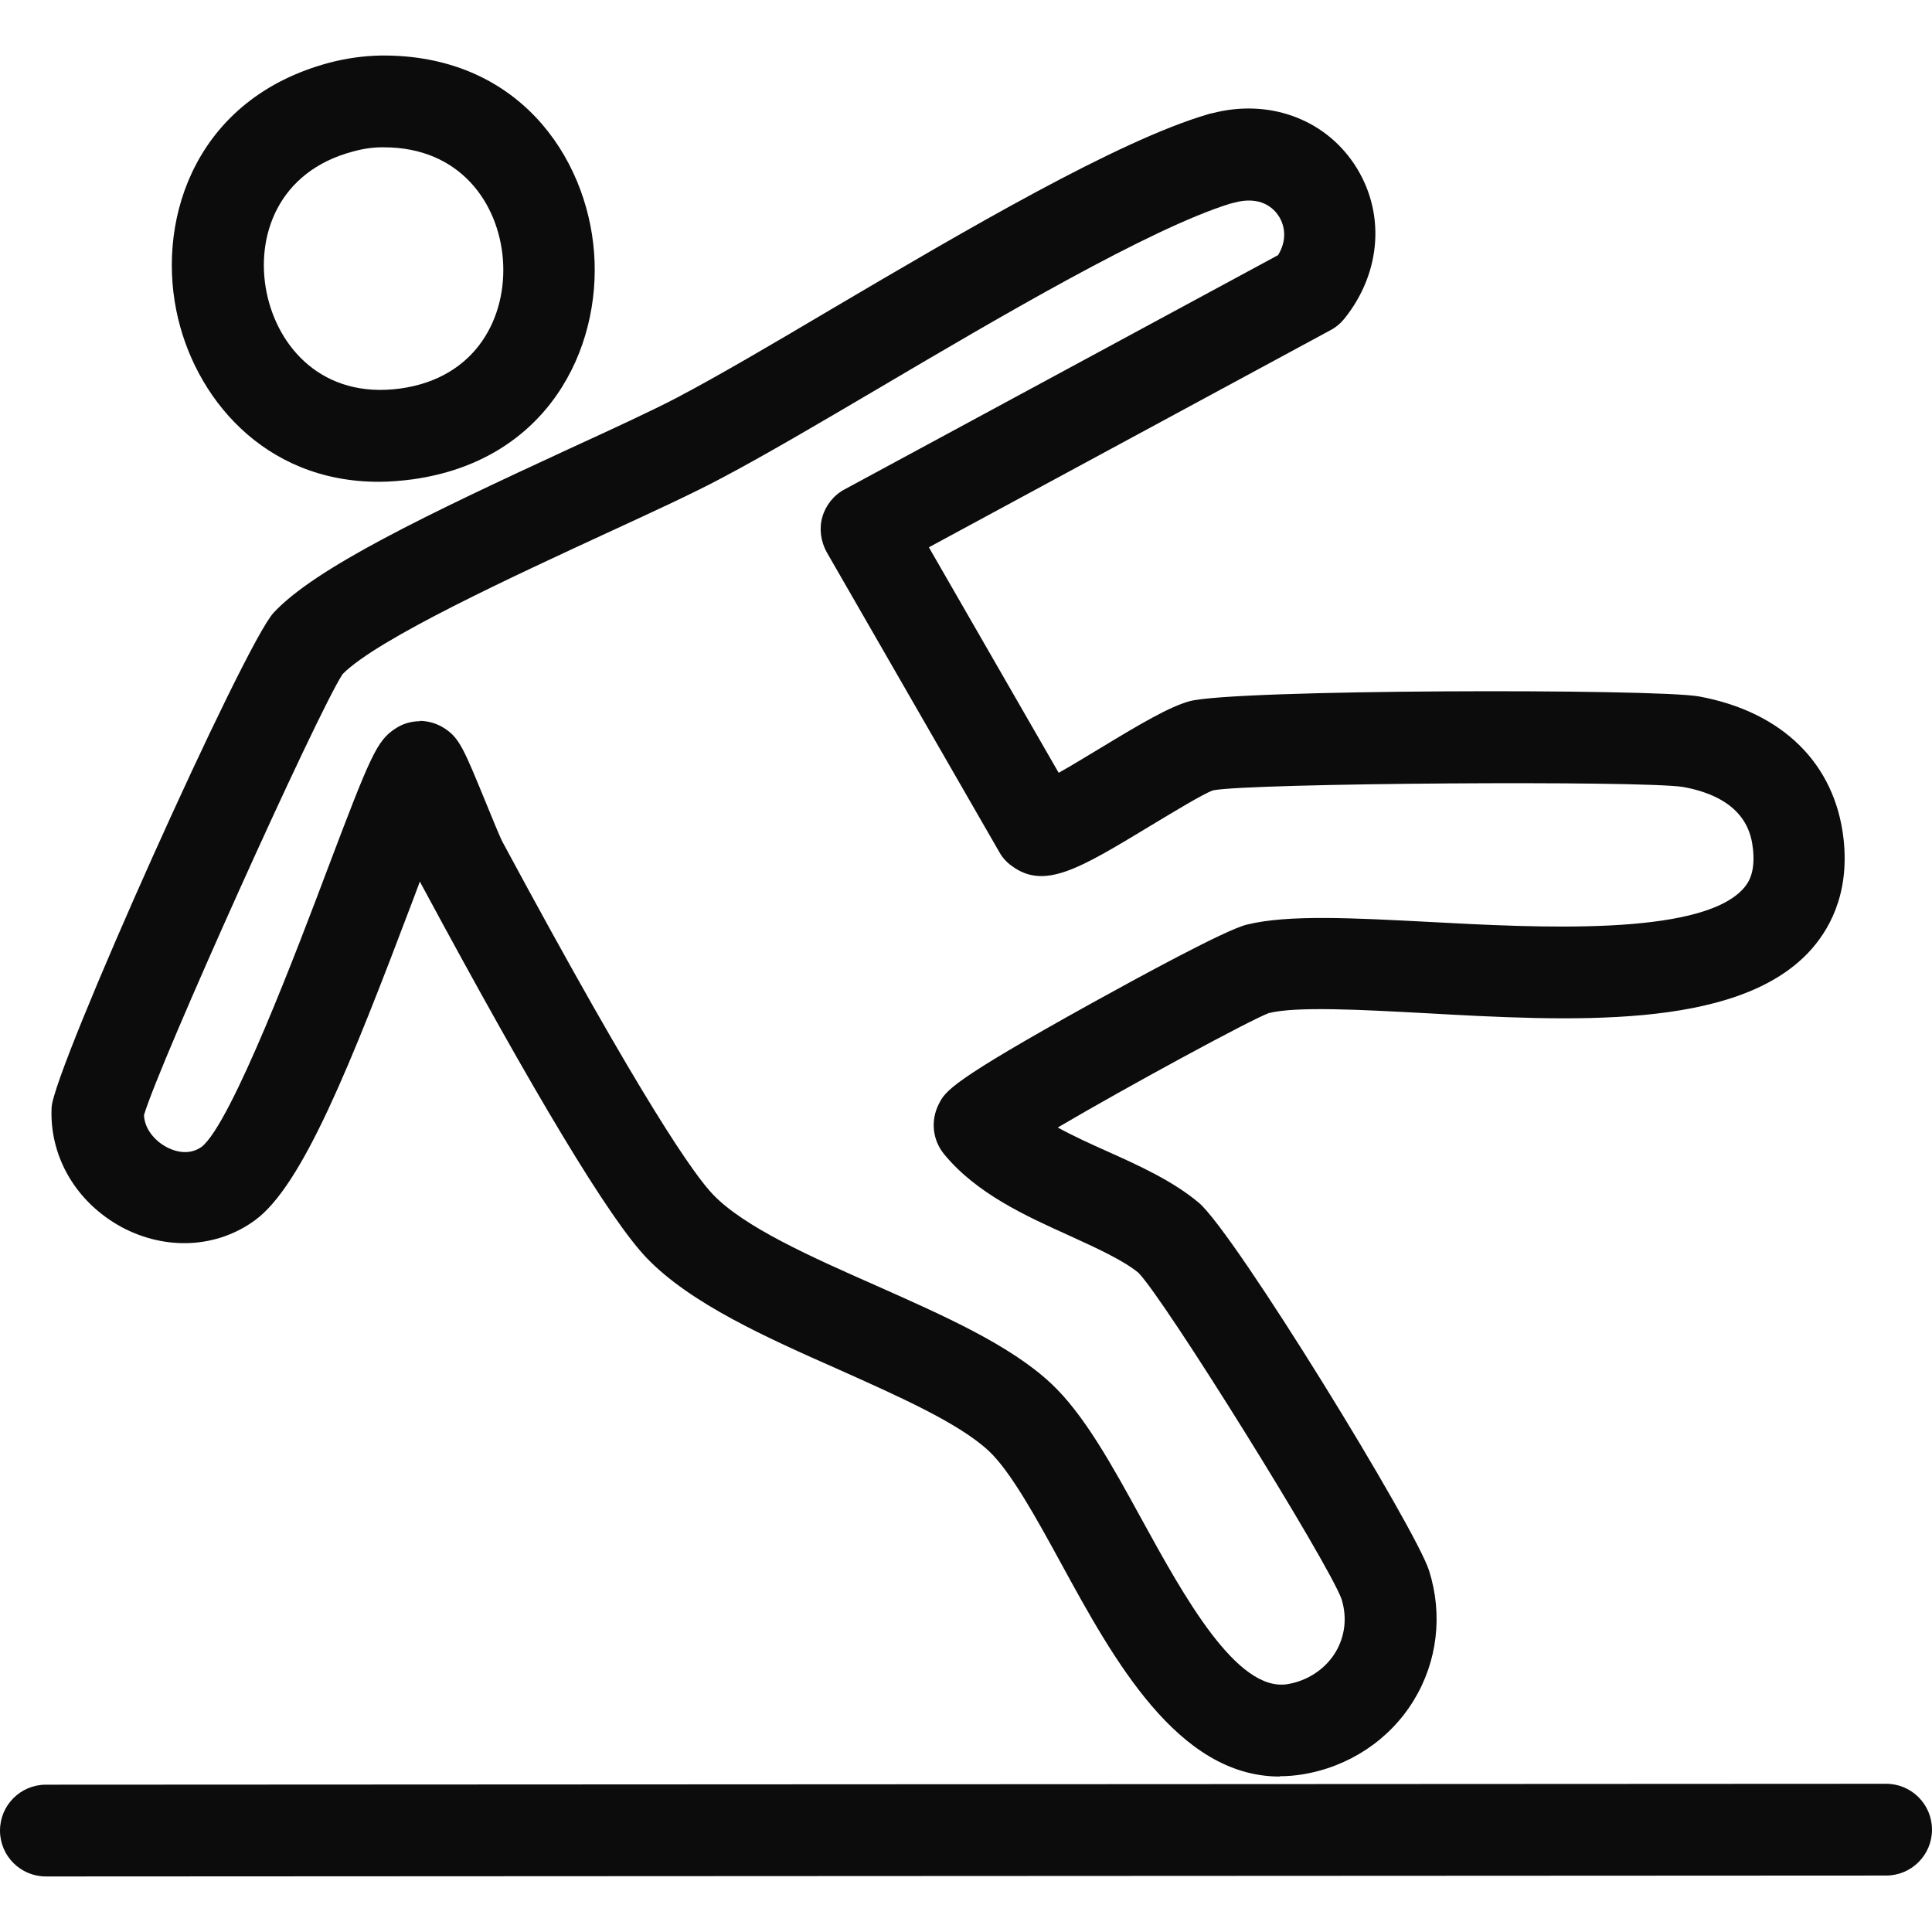
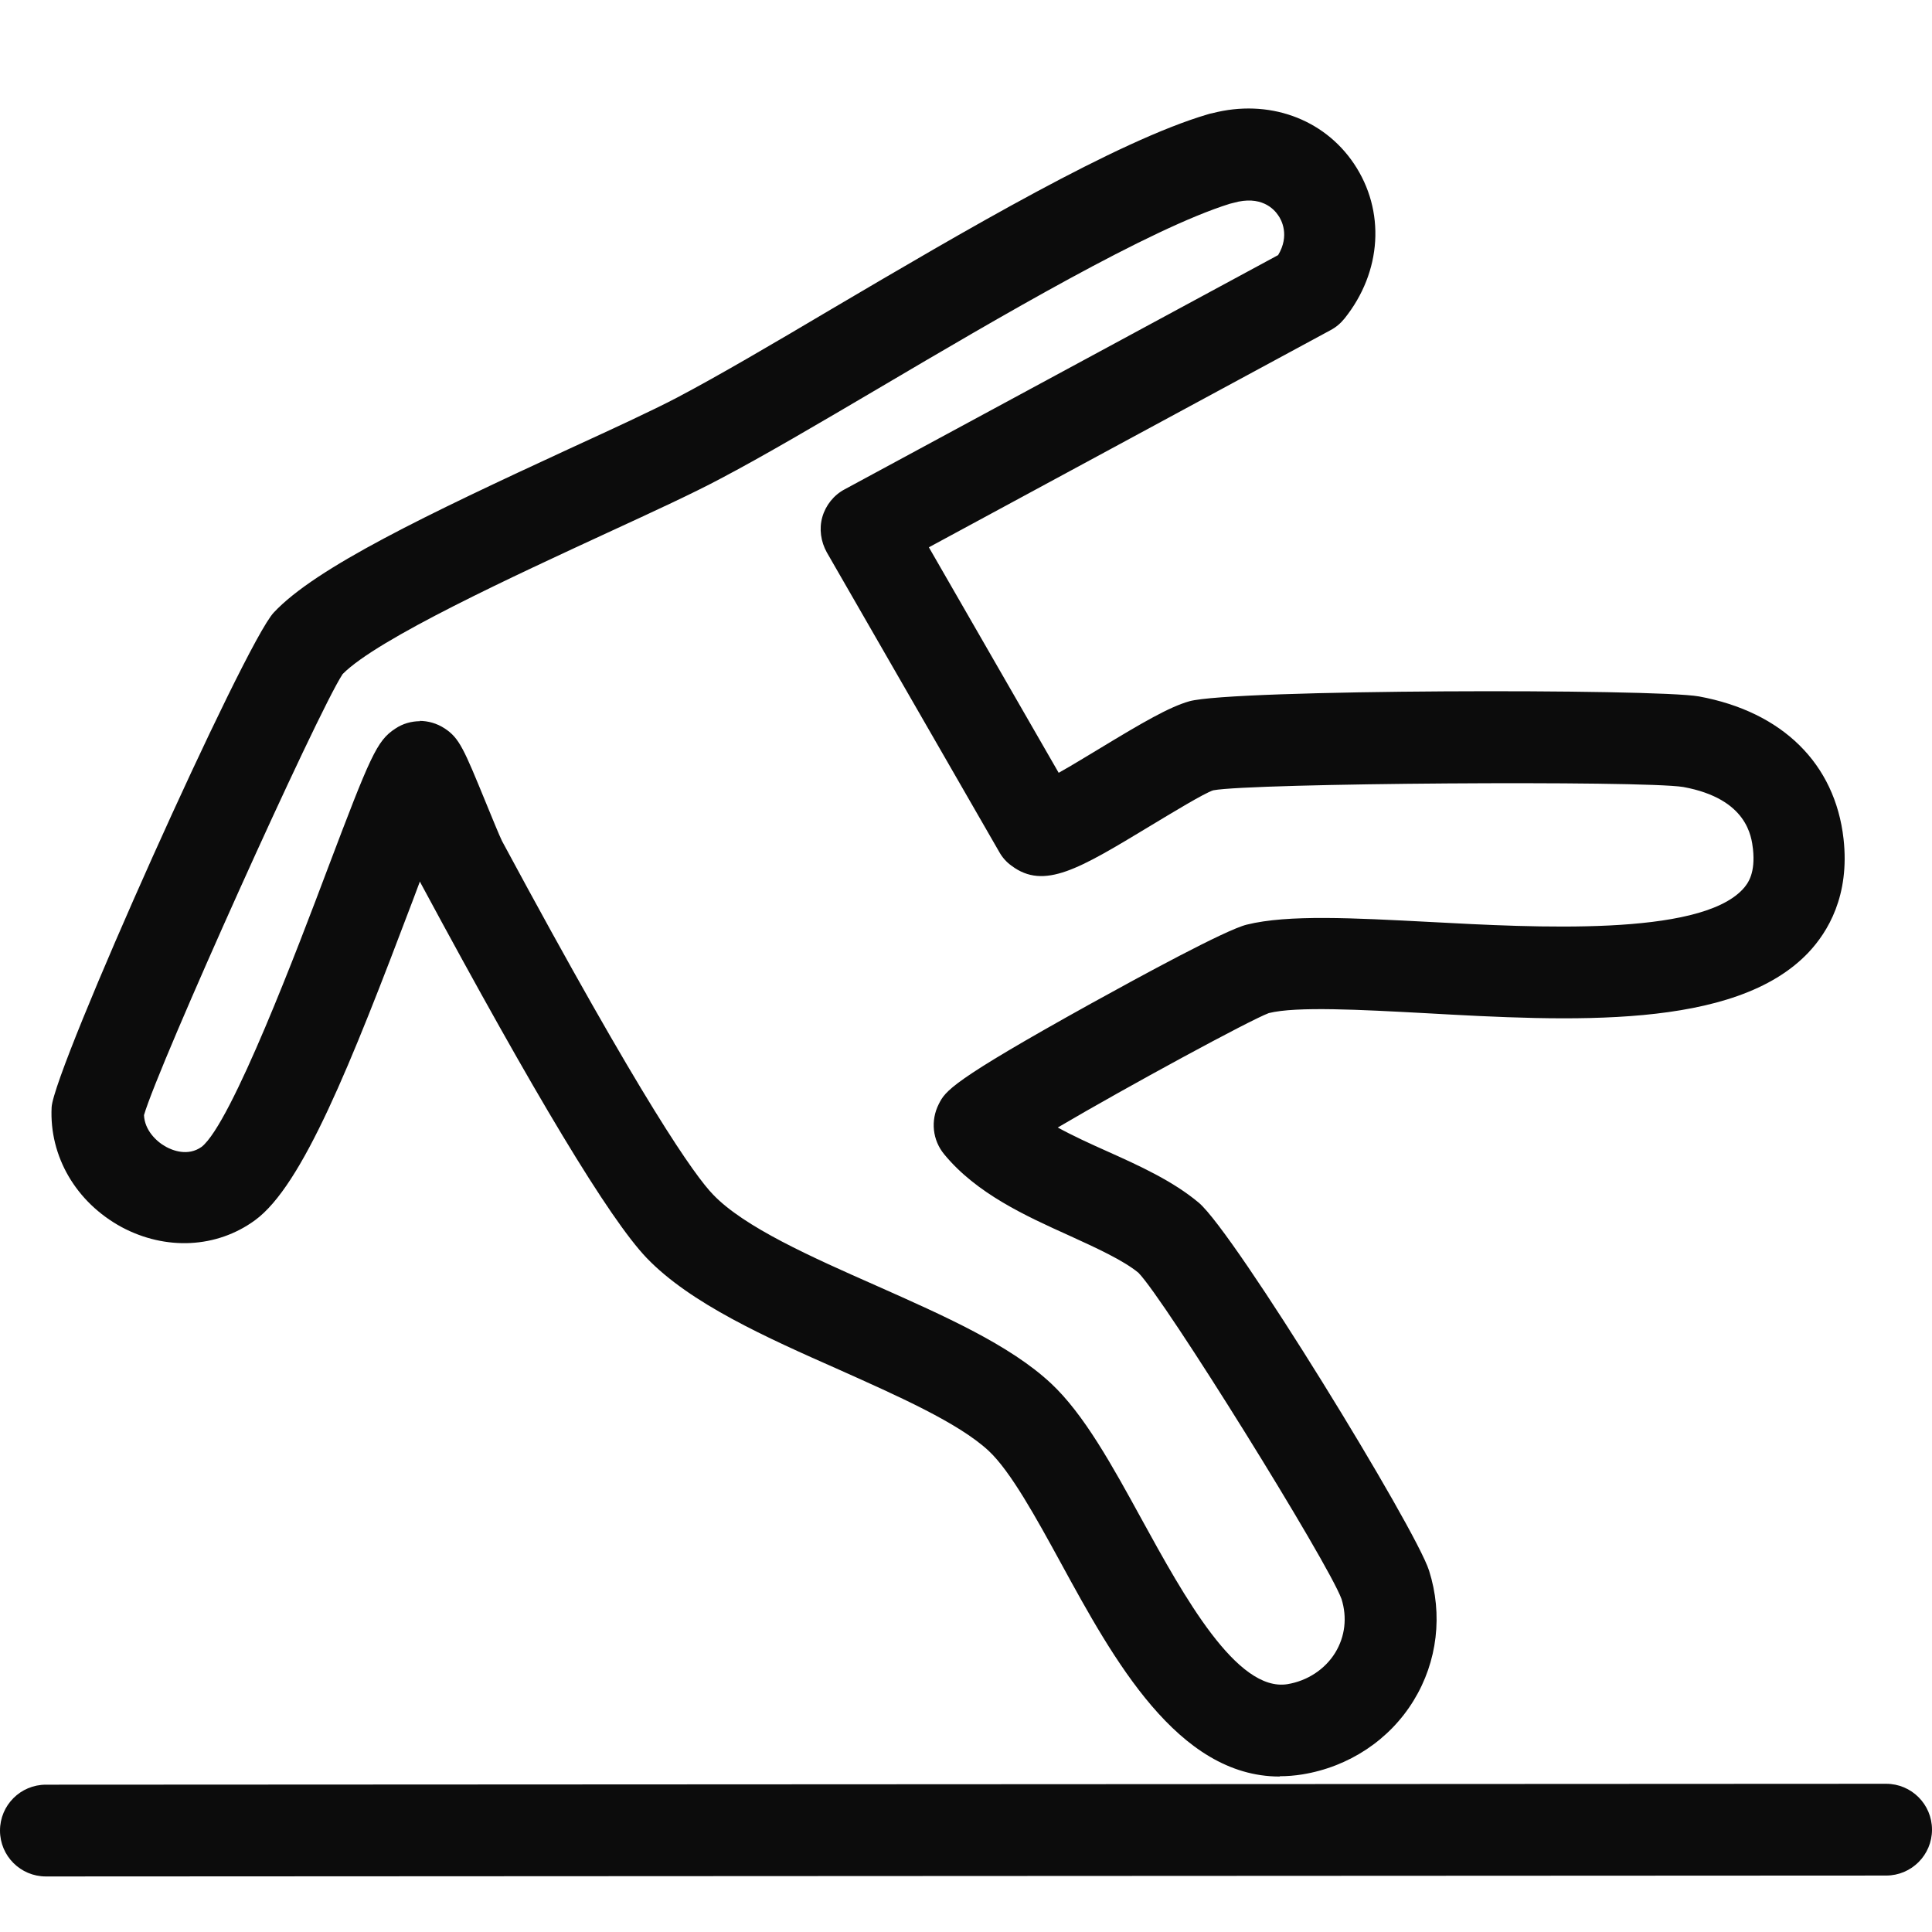
<svg xmlns="http://www.w3.org/2000/svg" id="Layer_1" data-name="Layer 1" viewBox="0 0 64 64">
  <defs>
    <style> .cls-1 { fill: #0c0c0c; } </style>
  </defs>
  <path class="cls-1" d="M42.39,58.85c-3.38,0-5.51-3.89-7.24-7.06-.82-1.5-1.67-3.05-2.4-3.73-1-.93-3.02-1.82-4.96-2.69-2.42-1.07-4.92-2.19-6.37-3.7-1.24-1.3-3.68-5.35-7.46-12.37-.02-.03-.03-.06-.05-.1-.08.22-.16.43-.24.64-2.07,5.47-3.65,9.43-5.22,10.58-1.27.93-2.96,1.01-4.42.23-1.51-.82-2.4-2.34-2.32-3.97.07-1.27,6.39-15.37,7.36-16.39,1.38-1.48,5.08-3.25,9.78-5.42,1.48-.68,2.76-1.27,3.58-1.7,1.35-.71,3.19-1.79,5.13-2.94,4.43-2.61,9.45-5.56,12.44-6.44.05-.02.11-.03.16-.04,1.85-.48,3.68.17,4.69,1.67,1.05,1.56.93,3.58-.31,5.13-.13.16-.28.29-.47.39l-13.3,7.19,4.3,7.47c.45-.25.98-.58,1.4-.83,1.37-.83,2.26-1.35,2.93-1.54,1.44-.4,15.43-.42,16.88-.16,2.77.51,4.51,2.23,4.79,4.72.21,1.88-.52,3.08-1.16,3.76-2.44,2.58-7.91,2.28-12.74,2.01-2.07-.11-4.22-.23-5.14,0-.62.23-4.68,2.43-6.99,3.79.51.28,1.08.54,1.64.79,1.07.48,2.17.98,3.03,1.7,1.19,1,7.19,10.79,7.63,12.19.46,1.45.28,3.01-.51,4.3-.8,1.31-2.15,2.2-3.69,2.45-.25.04-.5.06-.74.06ZM13.89,23.88c.29,0,.58.08.84.25.49.32.64.69,1.37,2.47.18.44.45,1.1.53,1.26,4.72,8.77,6.4,11.1,6.99,11.71,1.03,1.08,3.26,2.07,5.41,3.02,2.27,1.01,4.42,1.96,5.79,3.24,1.09,1.02,2.02,2.71,3,4.5,1.4,2.55,3.15,5.73,4.83,5.46.66-.11,1.24-.49,1.58-1.04.33-.54.4-1.17.21-1.78-.45-1.23-5.86-9.93-6.73-10.81-.5-.41-1.37-.81-2.29-1.23-1.44-.65-3.07-1.39-4.14-2.69-.39-.47-.46-1.12-.18-1.67.22-.43.38-.74,5.03-3.32,1.63-.9,4.47-2.45,5.17-2.62,1.37-.34,3.54-.22,6.05-.09,3.54.19,8.9.48,10.37-1.07.21-.22.43-.57.35-1.34-.05-.41-.18-1.67-2.31-2.06-1.36-.22-14.32-.13-15.57.11-.29.09-1.39.76-2.12,1.2-2.32,1.4-3.48,2.11-4.56,1.3-.17-.12-.31-.28-.41-.46l-5.71-9.92c-.2-.36-.26-.78-.15-1.17.11-.39.38-.73.74-.92l14.36-7.76c.39-.65.11-1.17,0-1.32-.14-.21-.57-.67-1.48-.41-.04.01-.08.02-.12.03-2.66.83-7.63,3.75-11.63,6.11-1.97,1.16-3.84,2.26-5.25,3-.88.47-2.2,1.08-3.72,1.78-3.05,1.41-7.64,3.52-8.79,4.69-.85,1.29-6.1,12.95-6.58,14.61.02.49.4.87.73,1.05.2.11.72.33,1.18,0,.99-.78,3.22-6.68,4.17-9.2,1.42-3.75,1.63-4.25,2.24-4.65.25-.17.54-.25.83-.25ZM15.07,26.34h0ZM11.29,22.36s0,0,0,0c0,0,0,0,0,0Z" />
-   <path class="cls-1" d="M12.54,15.96c-3.81,0-6.13-2.82-6.7-5.68-.63-3.13.69-7.03,5.06-8.2.57-.15,1.14-.23,1.71-.24,4.53-.05,6.83,3.34,7.07,6.53.24,3.19-1.54,6.89-6.02,7.51-.39.05-.76.08-1.12.08ZM12.72,4.88s-.05,0-.07,0c-.31,0-.64.05-.96.14,0,0,0,0,0,0-2.49.66-3.23,2.82-2.86,4.66.37,1.84,1.87,3.54,4.43,3.19,2.54-.35,3.54-2.39,3.4-4.27-.14-1.86-1.41-3.72-3.94-3.72ZM11.3,3.55h0,0Z" />
  <path class="cls-1" d="M1.52,62.16c-.84,0-1.52-.68-1.52-1.52s.68-1.52,1.52-1.52l60.96-.03h0c.84,0,1.52.68,1.52,1.52s-.68,1.52-1.52,1.52l-60.96.03h0Z" />
</svg>